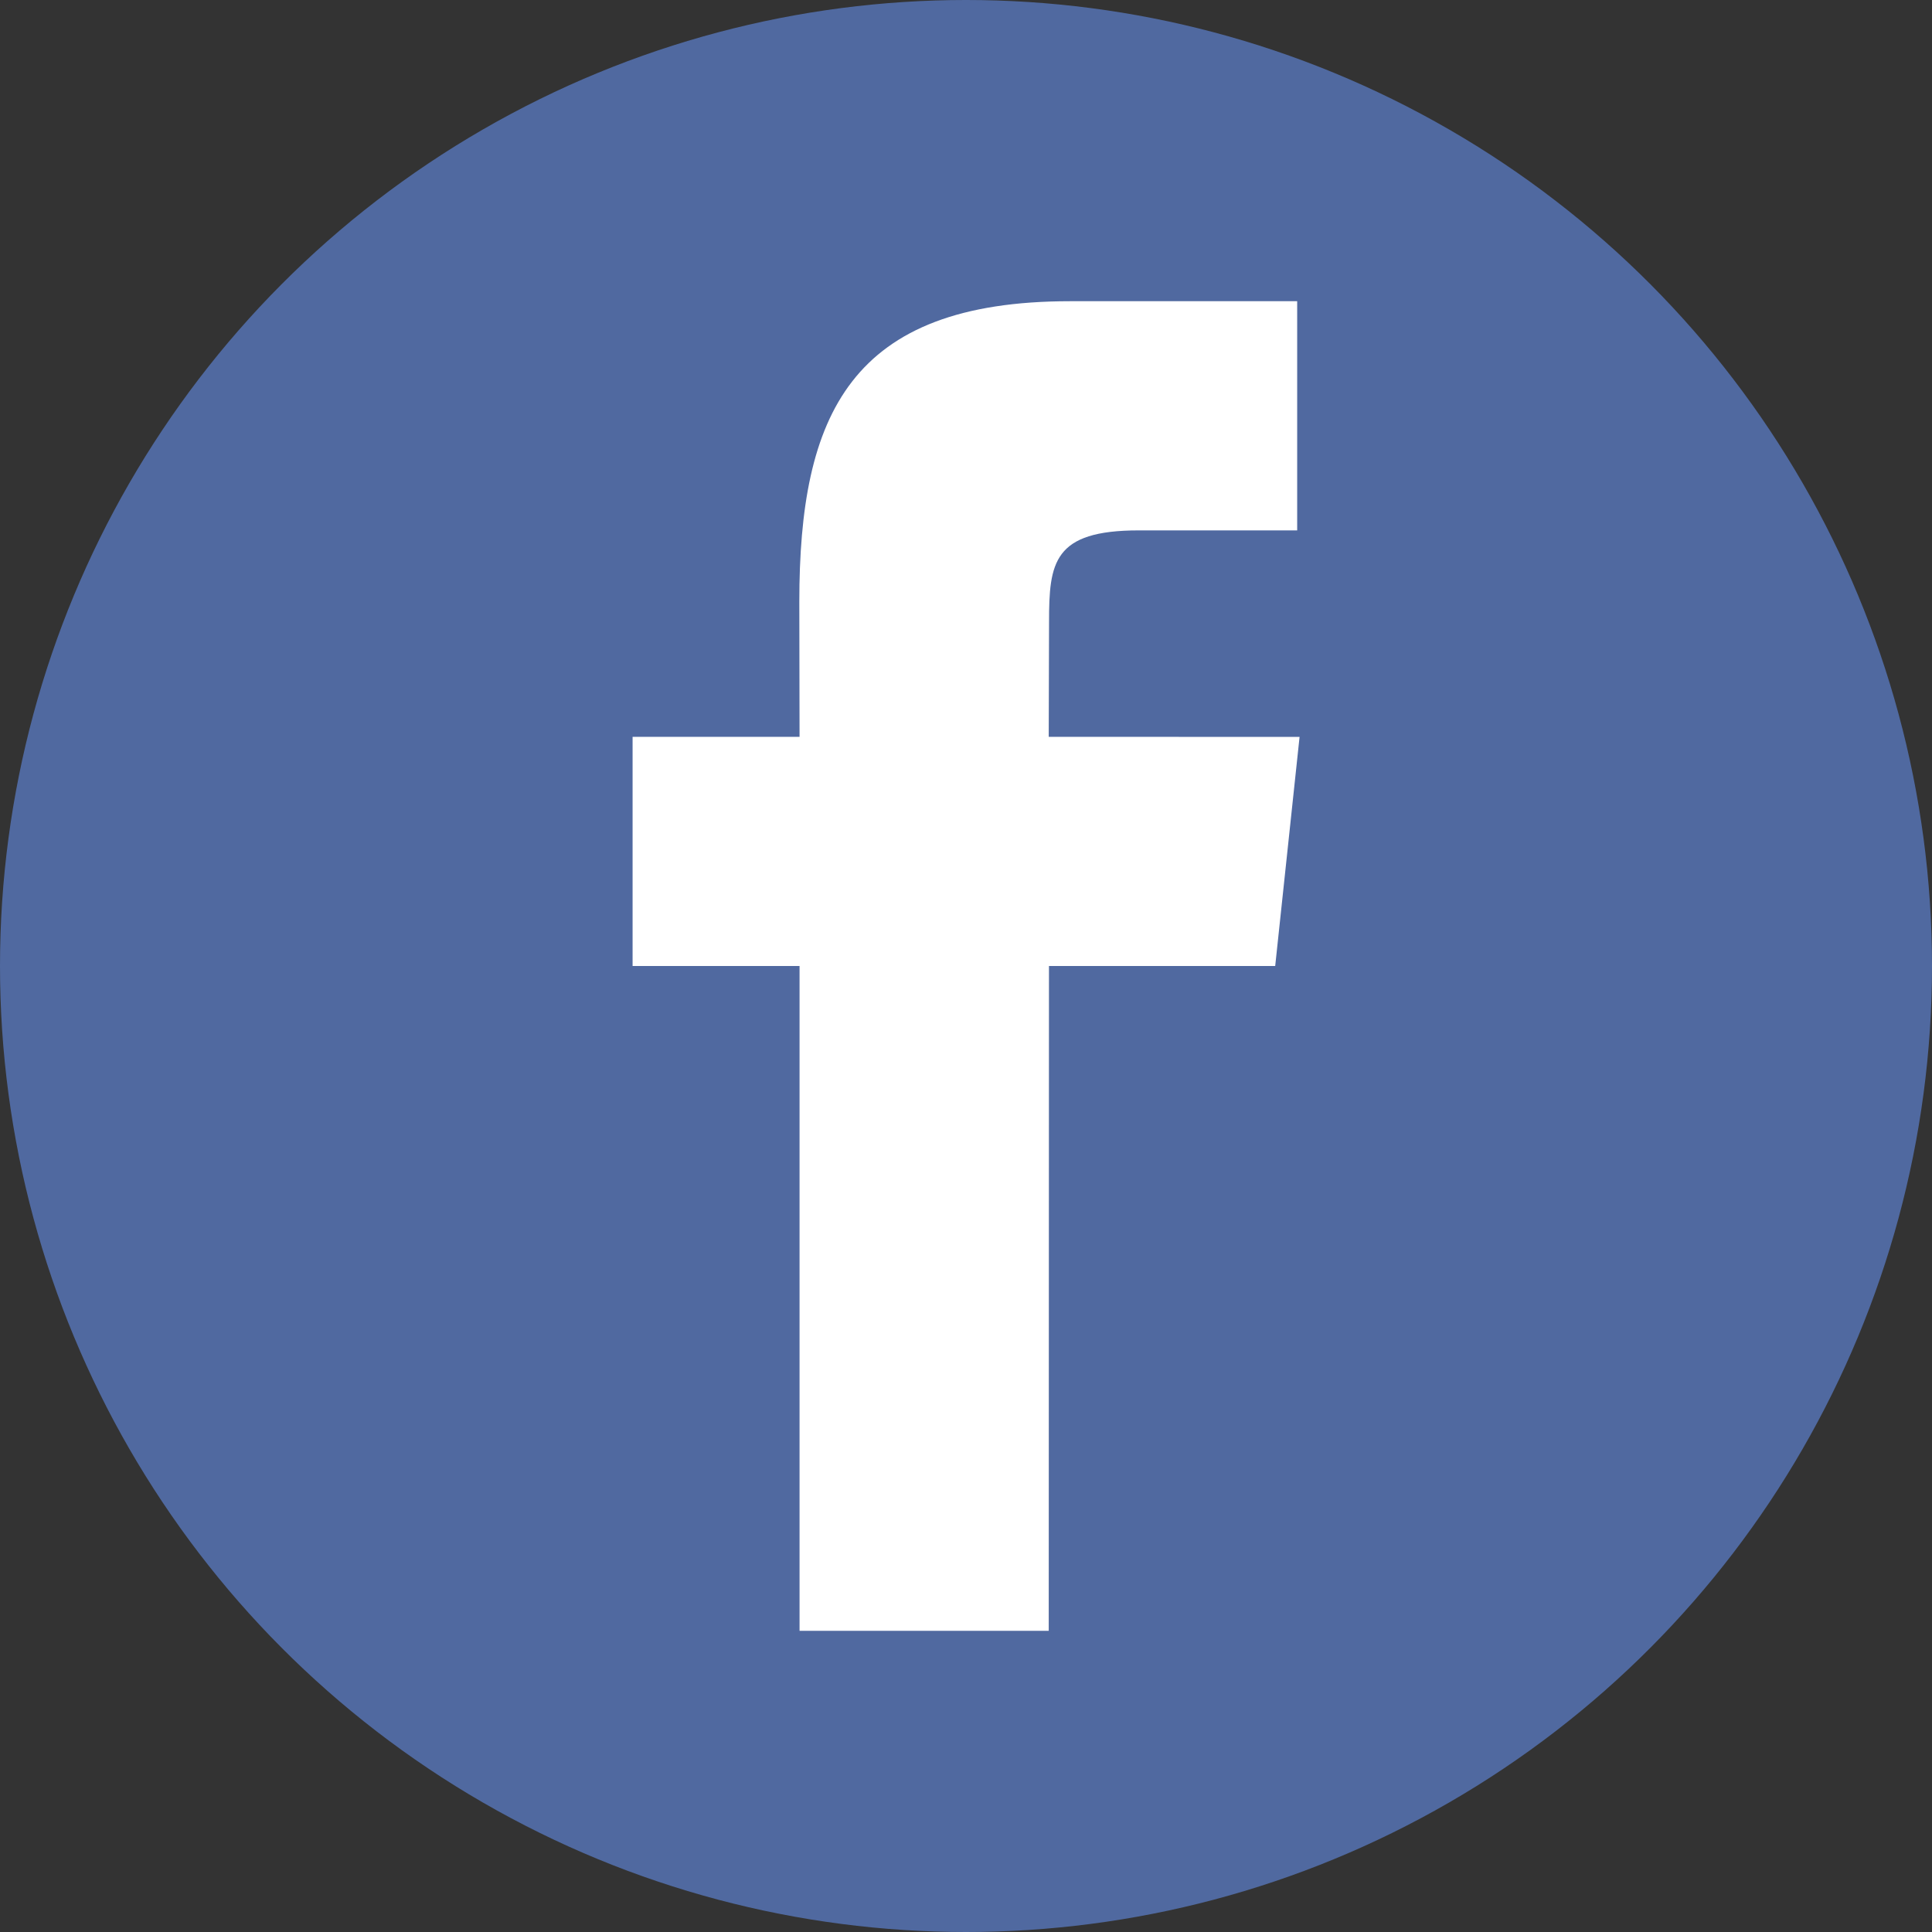
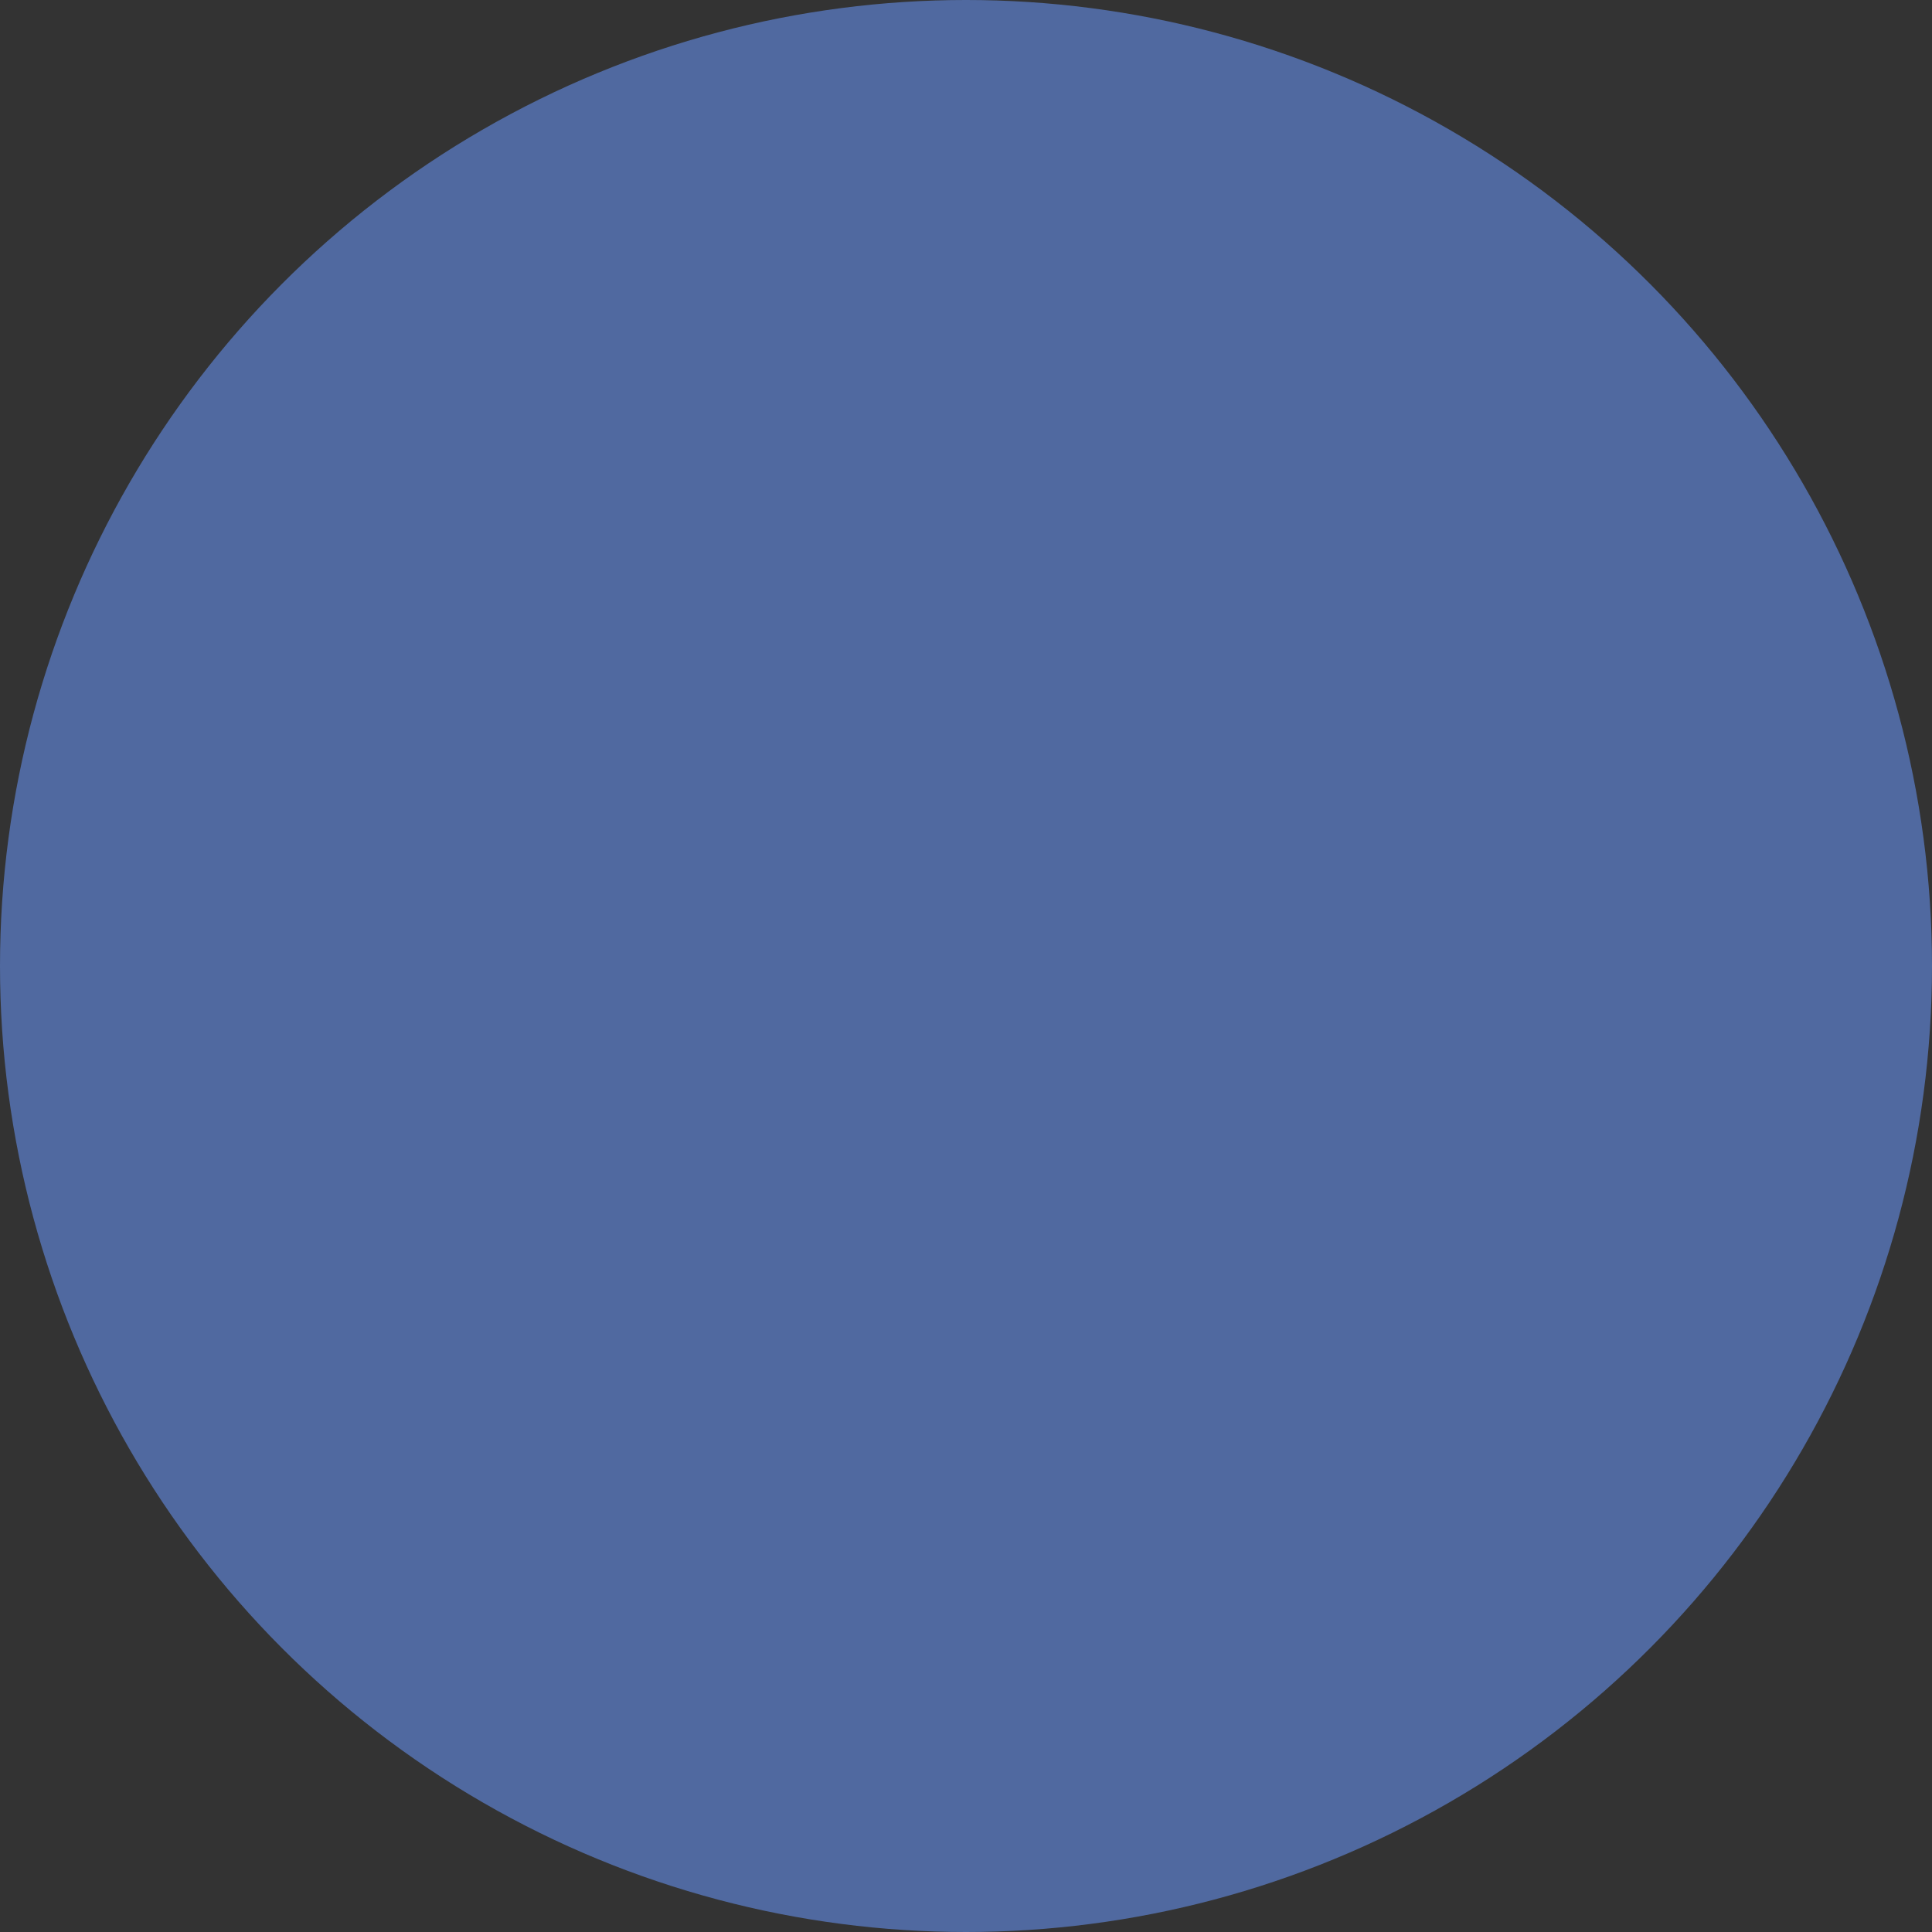
<svg xmlns="http://www.w3.org/2000/svg" viewBox="0 0 486 486">
  <rect x="0" y="0" width="486" height="486" fill="#333333" stroke="none" />
  <g data-name="Слой 2">
    <g data-name="Слой 1">
      <circle cx="243" cy="243" r="243" style="fill:#5069a0" />
-       <path d="m263.81 185.35.08-28.85c0-15 1.05-23.08 22.58-23.08h39.84V75.77h-57.09c-55.4 0-68.15 28.61-68.15 75.63l.06 33.95h-42V243h42v167.23h62.68l.06-167.23h56.91l6.13-57.63Z" style="fill:#fff" />
    </g>
  </g>
</svg>